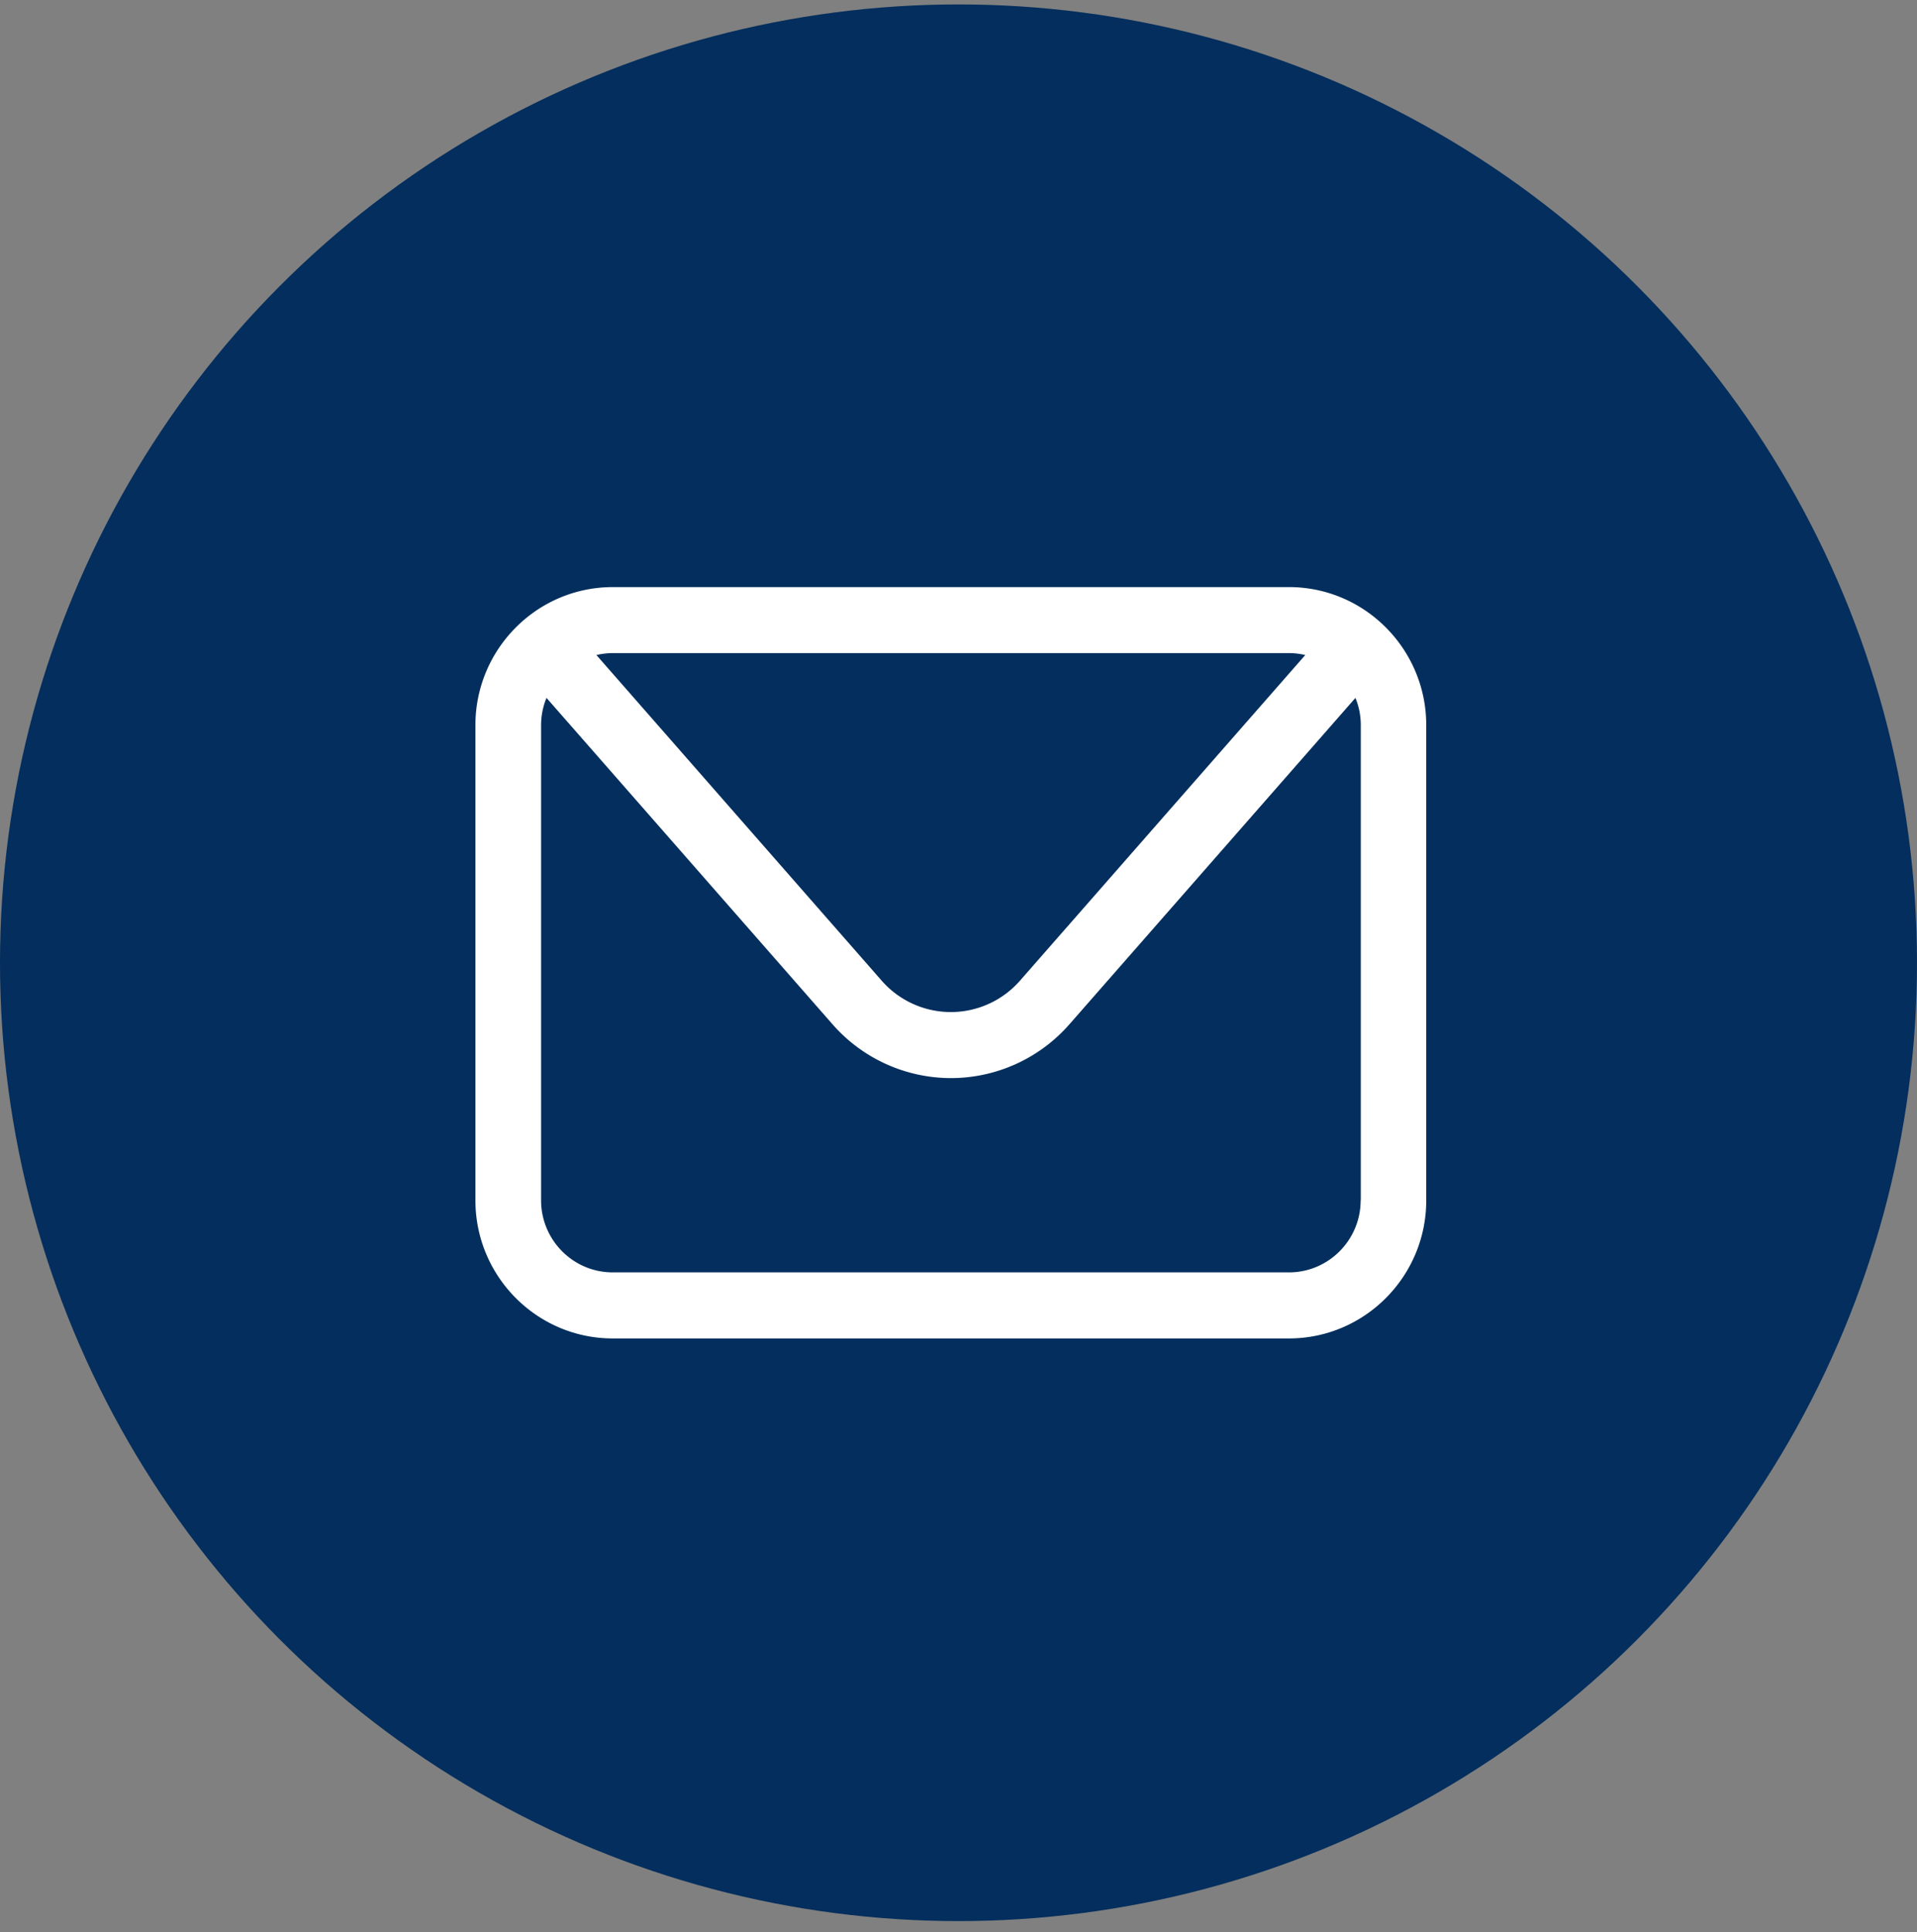
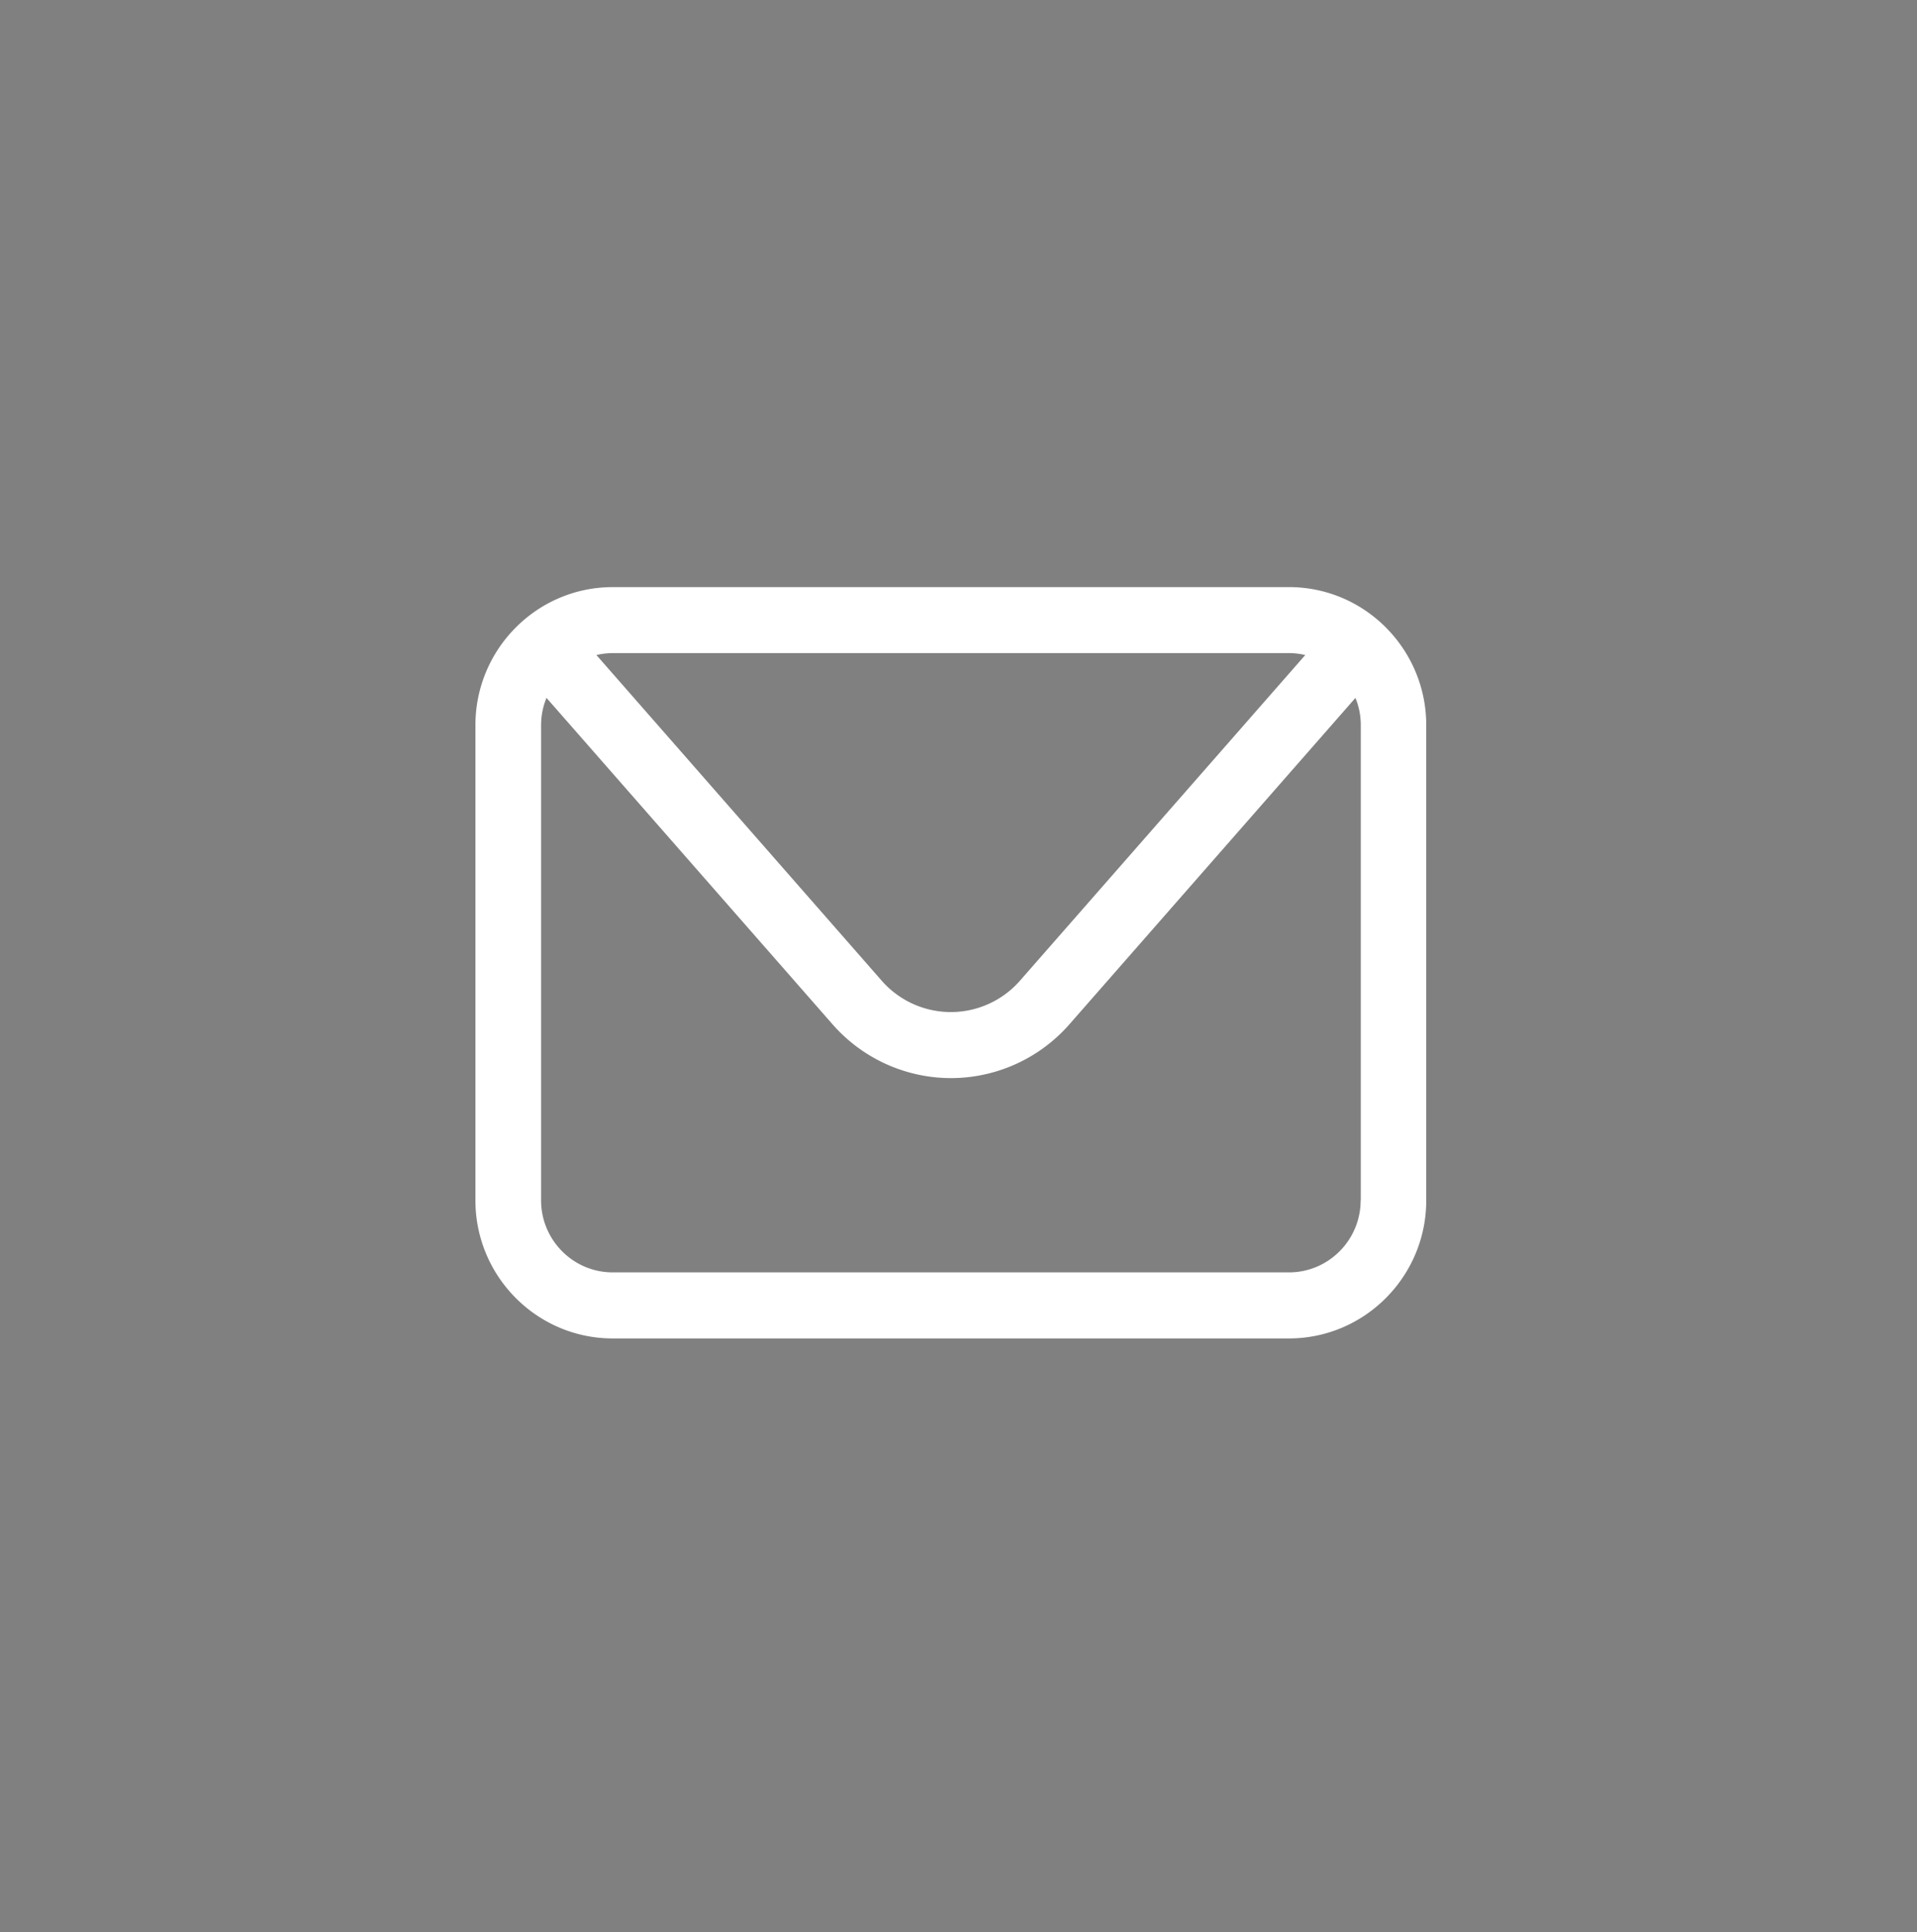
<svg xmlns="http://www.w3.org/2000/svg" width="125" height="126" fill="none" viewBox="0 0 125 126">
  <rect x="0" y="0" width="125" height="126" fill="#808080" stroke="none" />
-   <circle cx="62.5" cy="62.789" r="62.5" fill="#032E5D" />
  <path fill="#fff" d="M84.048 38.29H39.952c-4.935 0-8.952 4.04-8.952 9.005v30.988c0 4.966 4.017 9.006 8.952 9.006h44.096c4.935 0 8.952-4.04 8.952-9.006V47.295c0-4.965-4.017-9.006-8.952-9.006Zm0 4.303a4.7 4.7 0 0 1 1.063.127L66.509 63.957A5.997 5.997 0 0 1 62 66.004a5.997 5.997 0 0 1-4.509-2.047L38.89 42.72a4.735 4.735 0 0 1 1.063-.127h44.096Zm4.674 35.69c0 2.59-2.095 4.698-4.674 4.698H39.952c-2.574 0-4.67-2.108-4.67-4.698V47.295c0-.631.127-1.232.353-1.78l18.654 21.29a10.273 10.273 0 0 0 7.72 3.506 10.28 10.28 0 0 0 7.72-3.505l18.653-21.29a4.64 4.64 0 0 1 .349 1.779v30.988h-.009Z" />
</svg>